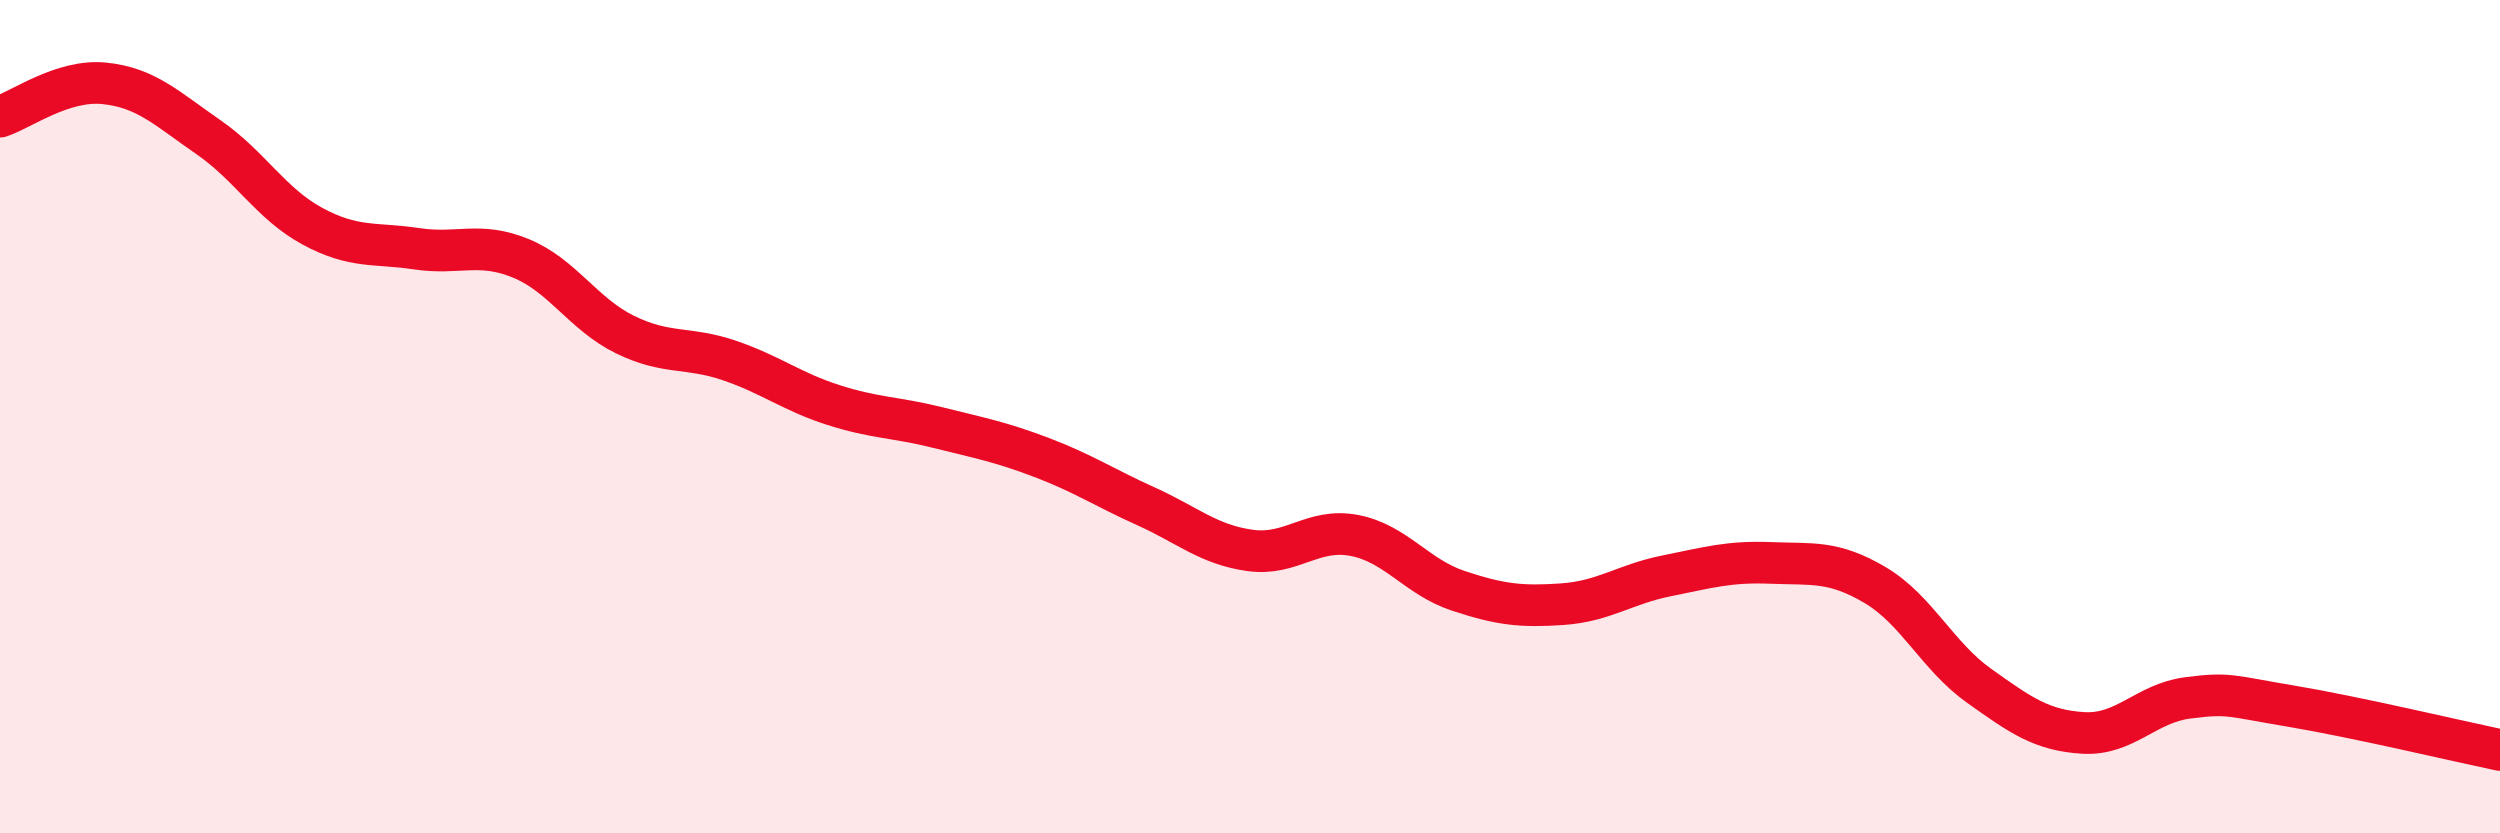
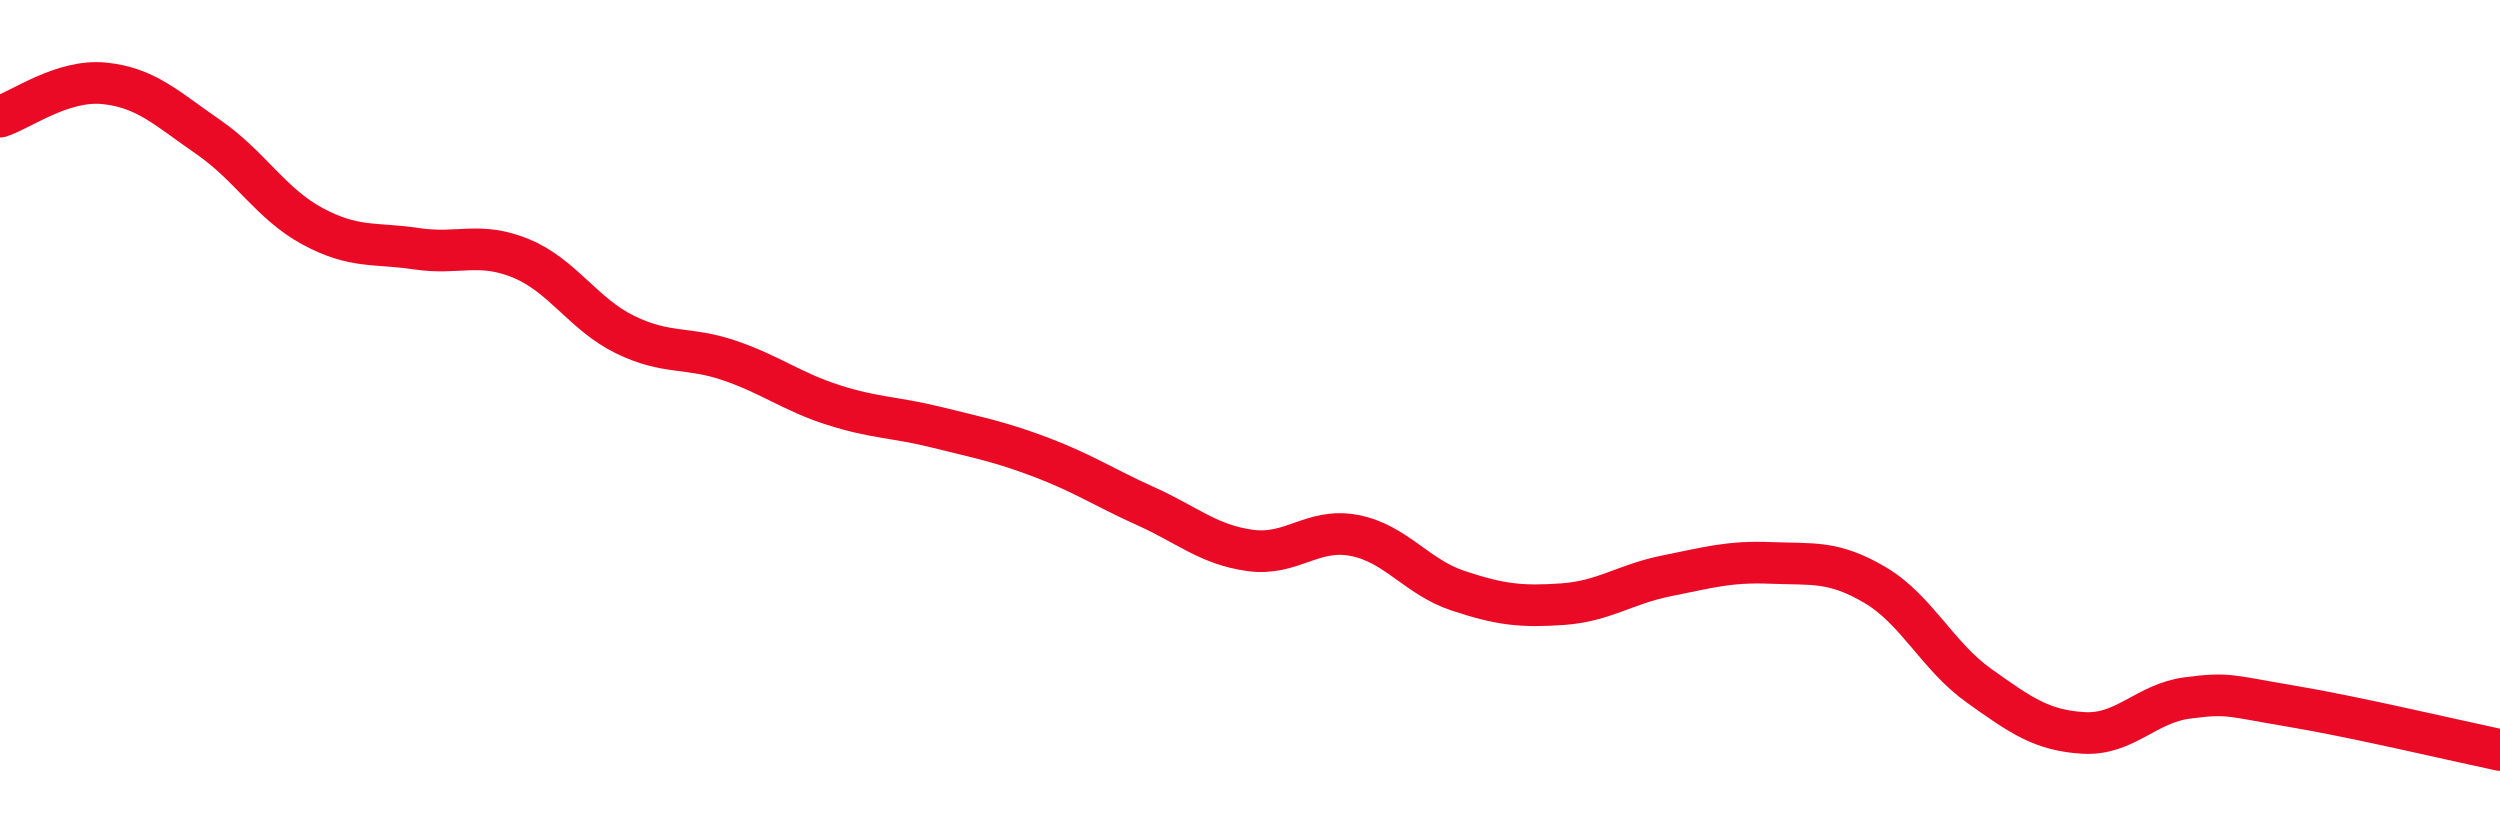
<svg xmlns="http://www.w3.org/2000/svg" width="60" height="20" viewBox="0 0 60 20">
-   <path d="M 0,2.8 C 0.5,2.64 1.5,1.9 2.5,2 C 3.5,2.1 4,2.6 5,3.29 C 6,3.98 6.5,4.89 7.5,5.43 C 8.5,5.97 9,5.82 10,5.97 C 11,6.12 11.5,5.79 12.5,6.2 C 13.5,6.61 14,7.54 15,8.03 C 16,8.52 16.5,8.31 17.5,8.65 C 18.5,8.99 19,9.4 20,9.72 C 21,10.04 21.5,10.01 22.5,10.26 C 23.5,10.51 24,10.6 25,10.98 C 26,11.36 26.5,11.7 27.5,12.15 C 28.5,12.6 29,13.07 30,13.21 C 31,13.35 31.5,12.66 32.5,12.85 C 33.5,13.04 34,13.85 35,14.18 C 36,14.51 36.5,14.57 37.5,14.5 C 38.5,14.43 39,14.02 40,13.82 C 41,13.62 41.5,13.47 42.5,13.51 C 43.5,13.55 44,13.45 45,14.04 C 46,14.63 46.5,15.75 47.5,16.46 C 48.5,17.17 49,17.53 50,17.59 C 51,17.65 51.5,16.88 52.5,16.75 C 53.5,16.62 53.5,16.7 55,16.95 C 56.5,17.2 59,17.79 60,18L60 20L0 20Z" fill="#EB0A25" opacity="0.1" stroke-linecap="round" stroke-linejoin="round" />
  <path d="M 0,2.8 C 0.5,2.64 1.5,1.9 2.5,2 C 3.5,2.1 4,2.6 5,3.29 C 6,3.98 6.5,4.89 7.5,5.43 C 8.5,5.97 9,5.82 10,5.97 C 11,6.12 11.5,5.79 12.5,6.2 C 13.5,6.61 14,7.54 15,8.03 C 16,8.52 16.5,8.31 17.5,8.65 C 18.5,8.99 19,9.4 20,9.72 C 21,10.04 21.5,10.01 22.5,10.26 C 23.5,10.51 24,10.6 25,10.98 C 26,11.36 26.5,11.7 27.5,12.15 C 28.5,12.6 29,13.07 30,13.21 C 31,13.35 31.5,12.66 32.5,12.85 C 33.5,13.04 34,13.85 35,14.18 C 36,14.51 36.5,14.57 37.5,14.5 C 38.5,14.43 39,14.02 40,13.82 C 41,13.62 41.5,13.47 42.5,13.51 C 43.5,13.55 44,13.45 45,14.04 C 46,14.63 46.5,15.75 47.5,16.46 C 48.5,17.17 49,17.53 50,17.59 C 51,17.65 51.5,16.88 52.5,16.75 C 53.5,16.62 53.5,16.7 55,16.95 C 56.5,17.2 59,17.79 60,18" stroke="#EB0A25" stroke-width="1" fill="none" stroke-linecap="round" stroke-linejoin="round" />
</svg>